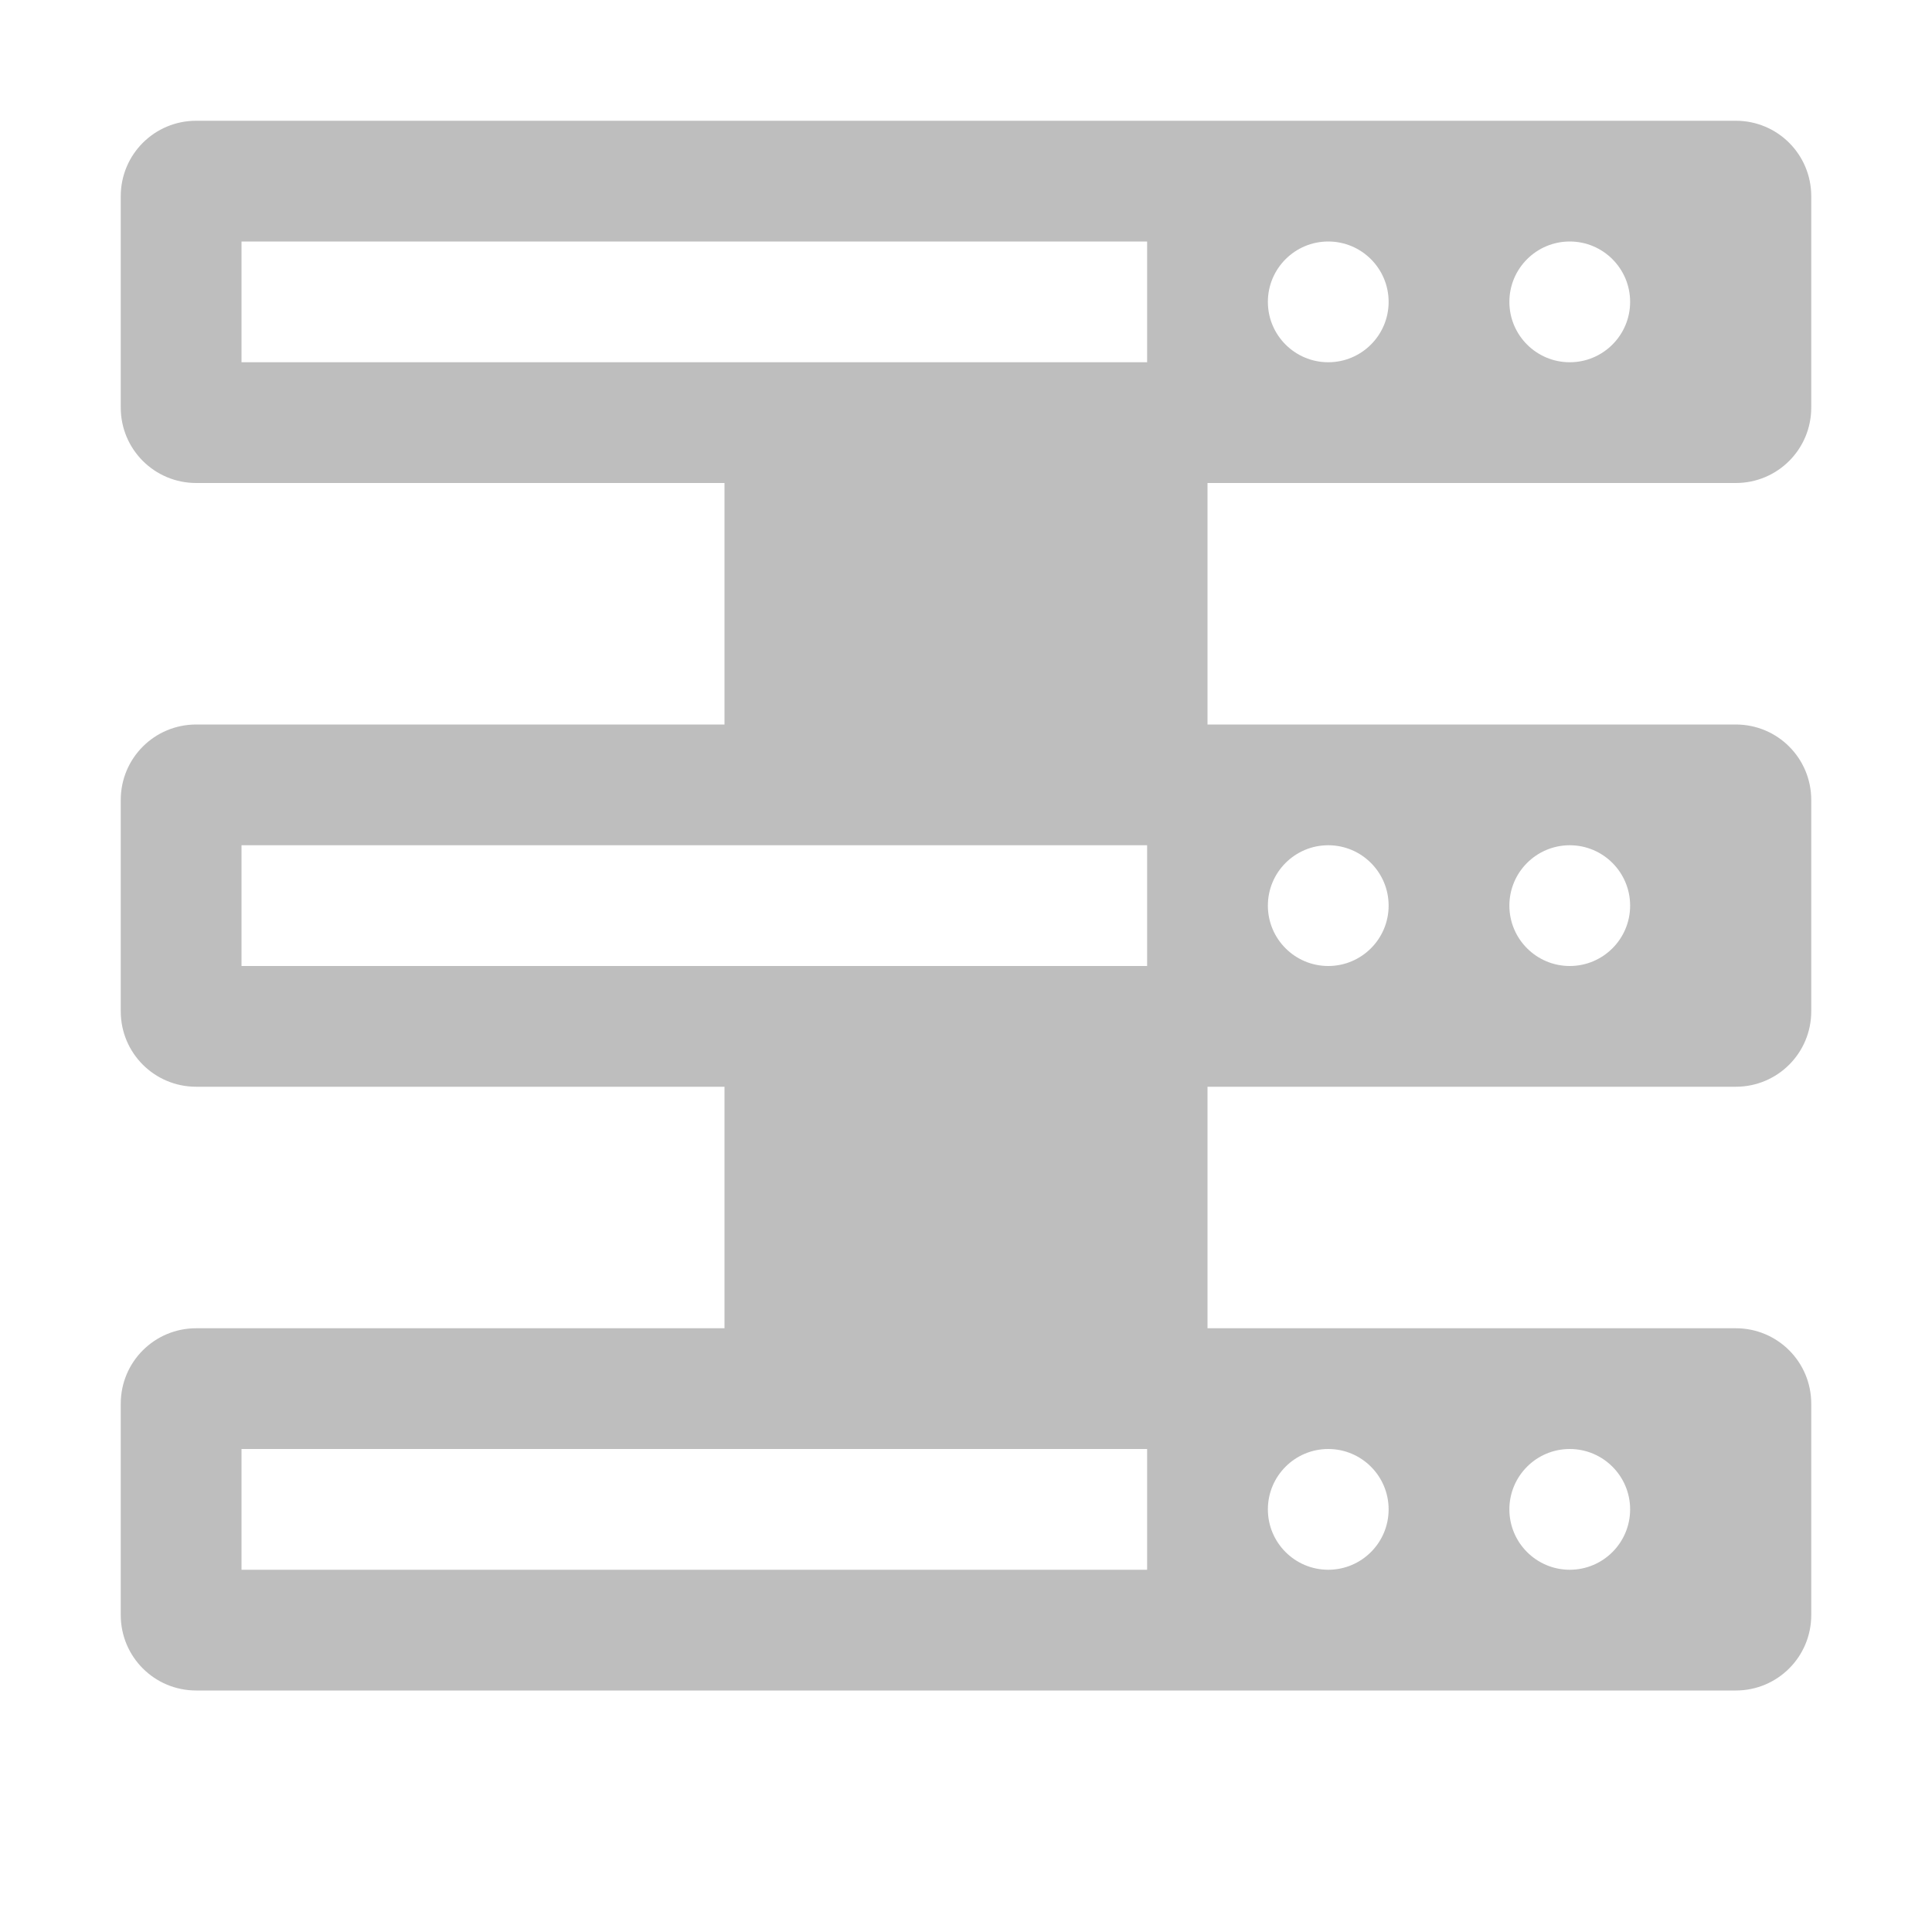
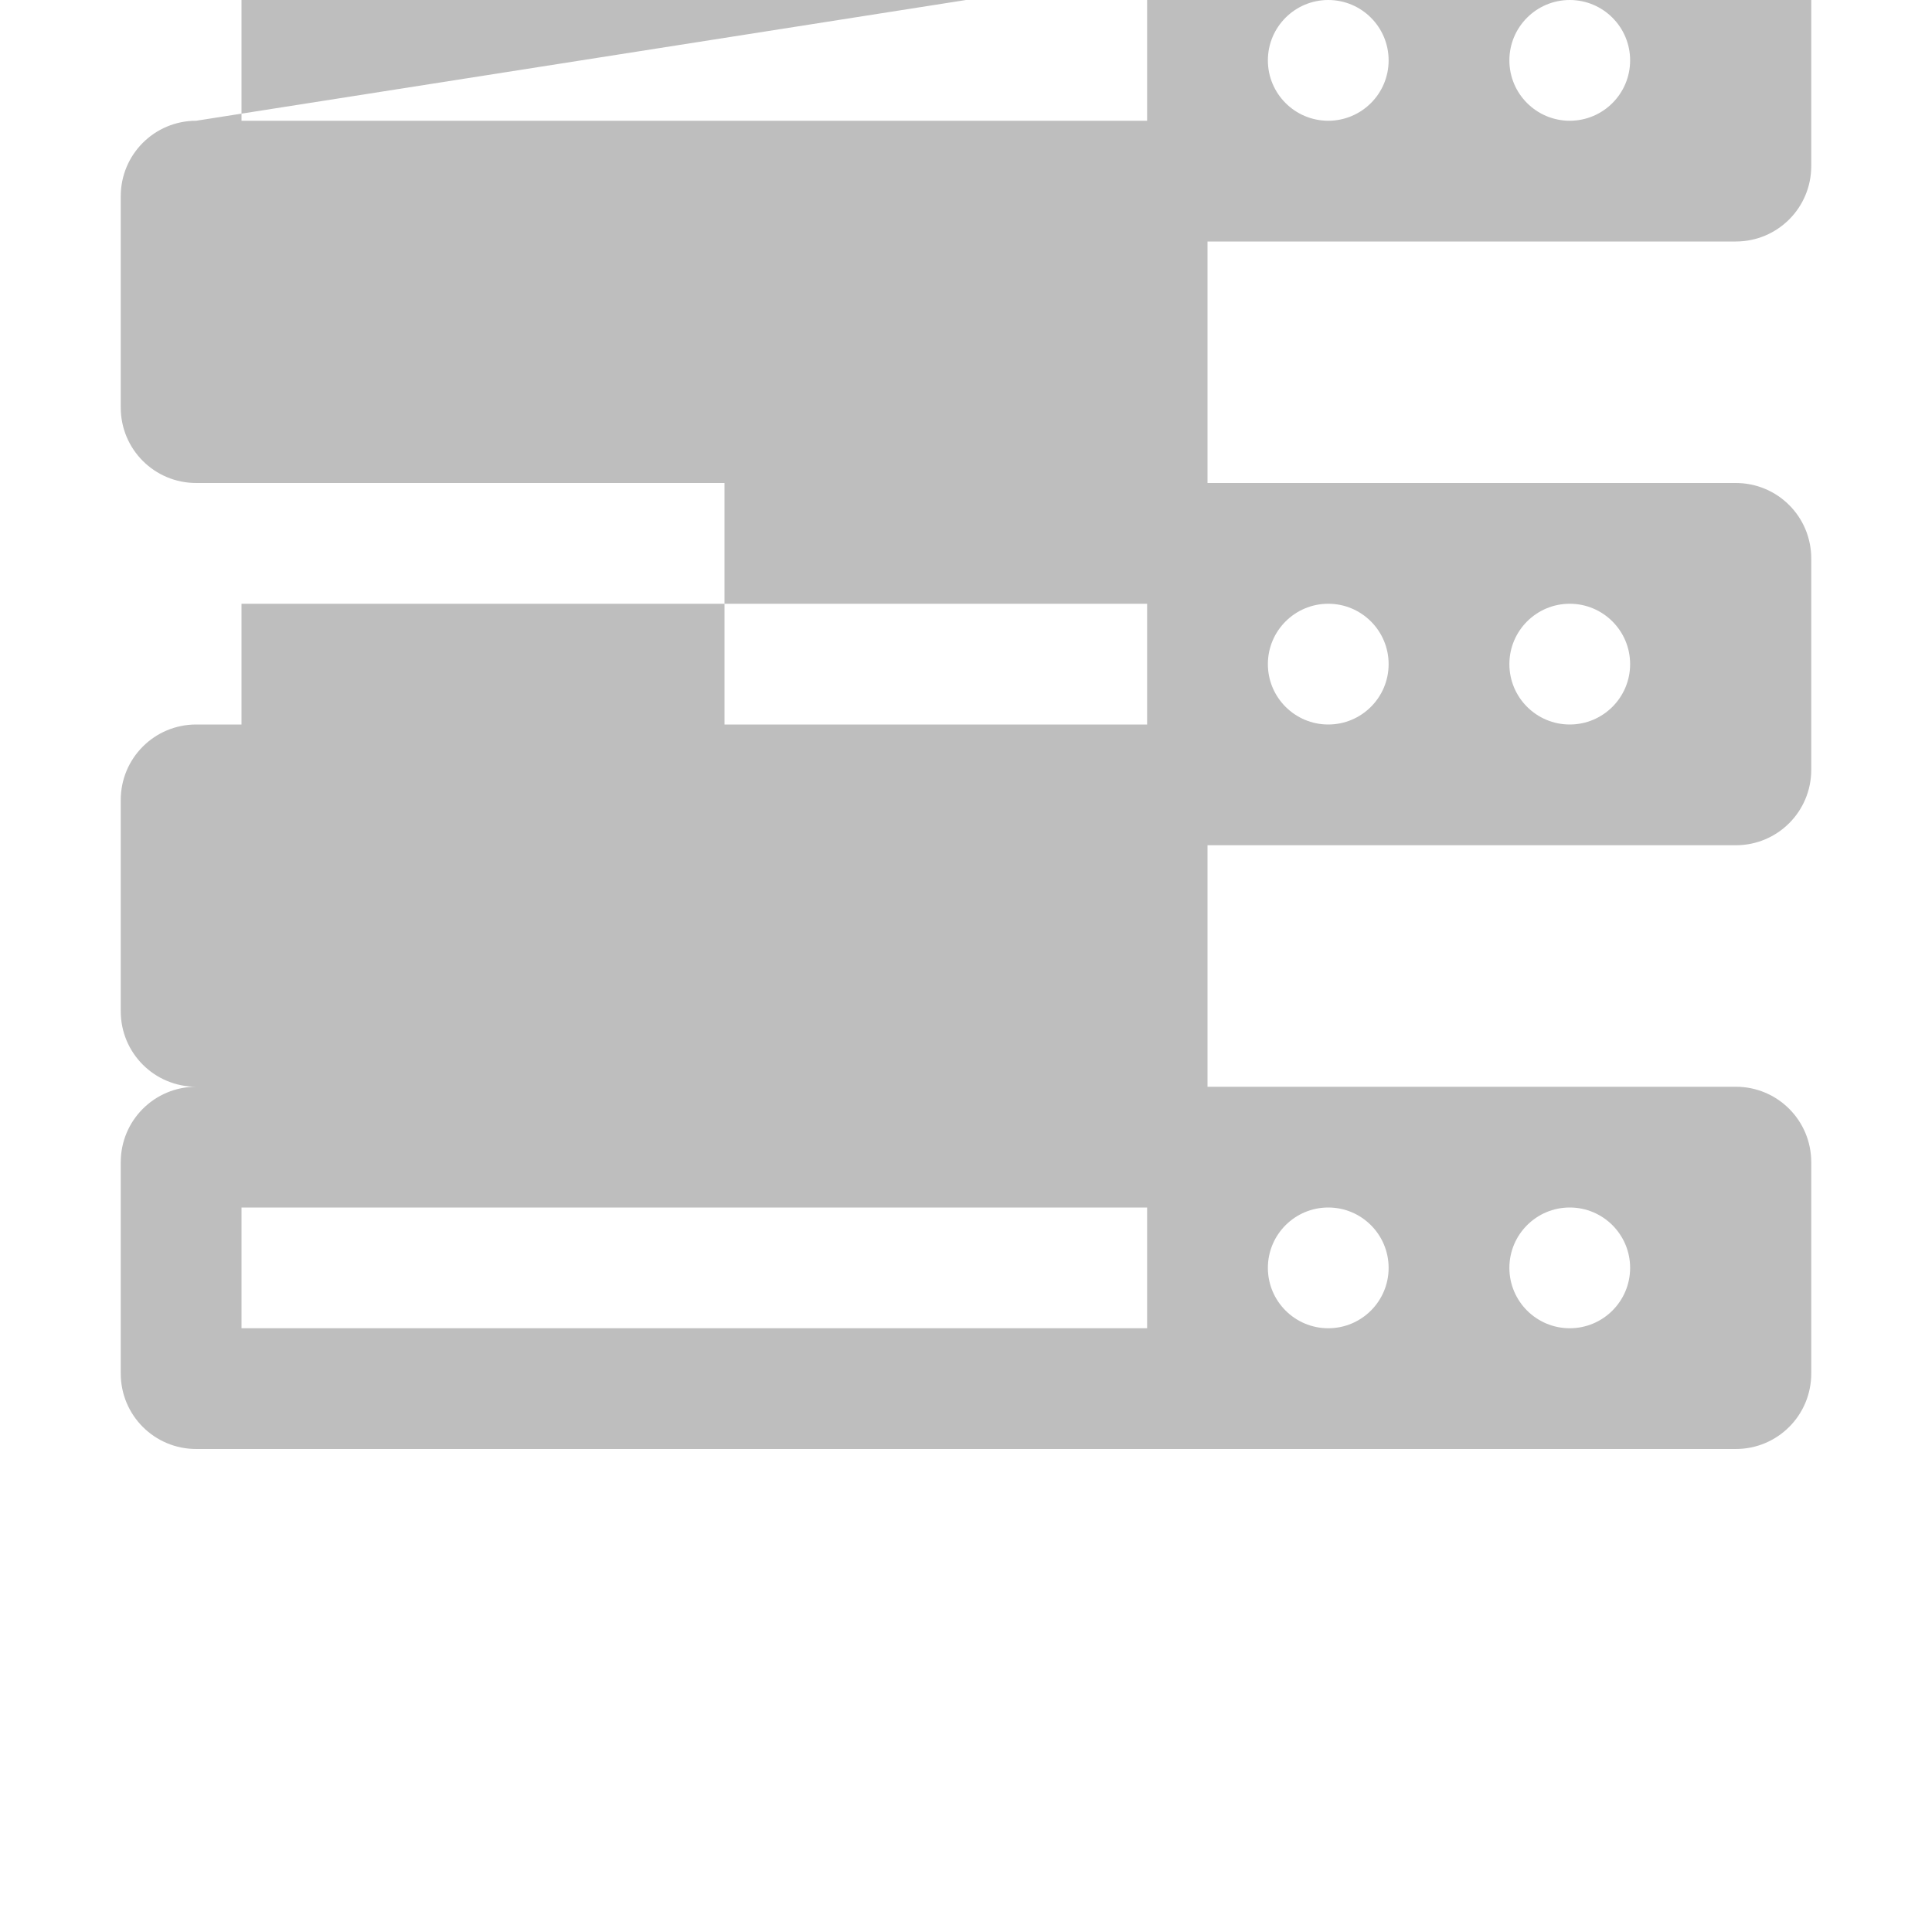
<svg xmlns="http://www.w3.org/2000/svg" viewBox="0 0 16 16" style="enable-background:new">
-   <path d="m 1.625 1 c -0.346 0 -0.625 0.279 -0.625 0.625 l 0 1.75 c 0 0.346 0.279 0.625 0.625 0.625 l 4.375 0 0 2 -4.375 0 c -0.346 0 -0.625 0.279 -0.625 0.625 l 0 1.75 c 0 0.346 0.279 0.625 0.625 0.625 l 4.375 0 0 2 -4.375 0 c -0.346 0 -0.625 0.279 -0.625 0.625 l 0 1.75 c 0 0.346 0.279 0.625 0.625 0.625 l 12.75 0 c 0.346 0 0.625 -0.279 0.625 -0.625 l 0 -1.75 c 0 -0.346 -0.279 -0.625 -0.625 -0.625 l -4.375 0 0 -2 4.375 0 c 0.346 0 0.625 -0.279 0.625 -0.625 l 0 -1.75 c 0 -0.346 -0.279 -0.625 -0.625 -0.625 l -4.375 0 0 -2 4.375 0 c 0.346 0 0.625 -0.279 0.625 -0.625 l 0 -1.75 c 0 -0.346 -0.279 -0.625 -0.625 -0.625 m -12.375 1 7.5 0 0 1 -7.5 0 m 9 -1 c 0.276 0 0.5 0.224 0.5 0.5 c 0 0.276 -0.224 0.5 -0.5 0.5 -0.276 0 -0.5 -0.224 -0.5 -0.5 0 -0.276 0.224 -0.5 0.5 -0.5 m 2 0 c 0.276 0 0.5 0.224 0.5 0.5 c 0 0.276 -0.224 0.5 -0.5 0.5 -0.276 0 -0.5 -0.224 -0.5 -0.5 0 -0.276 0.224 -0.5 0.5 -0.5 m -11 5 7.5 0 0 1 -7.5 0 m 9 -1 c 0.276 0 0.5 0.224 0.5 0.5 c 0 0.276 -0.224 0.5 -0.5 0.5 -0.276 0 -0.5 -0.224 -0.5 -0.5 0 -0.276 0.224 -0.5 0.5 -0.5 m 2 0 c 0.276 0 0.5 0.224 0.5 0.5 c 0 0.276 -0.224 0.5 -0.5 0.5 -0.276 0 -0.5 -0.224 -0.5 -0.5 0 -0.276 0.224 -0.5 0.5 -0.5 m -11 5 7.5 0 0 1 -7.5 0 z m 9 0 c 0.276 0 0.5 0.224 0.5 0.5 0 0.276 -0.224 0.5 -0.5 0.5 -0.276 0 -0.5 -0.224 -0.5 -0.5 0 -0.276 0.224 -0.5 0.5 -0.5 z m 2 0 c 0.276 0 0.5 0.224 0.5 0.5 0 0.276 -0.224 0.5 -0.5 0.5 -0.276 0 -0.5 -0.224 -0.5 -0.5 0 -0.276 0.224 -0.5 0.5 -0.5 z" style="fill:#bebebe;fill-opacity:1;stroke:none" />
+   <path d="m 1.625 1 c -0.346 0 -0.625 0.279 -0.625 0.625 l 0 1.75 c 0 0.346 0.279 0.625 0.625 0.625 l 4.375 0 0 2 -4.375 0 c -0.346 0 -0.625 0.279 -0.625 0.625 l 0 1.75 c 0 0.346 0.279 0.625 0.625 0.625 c -0.346 0 -0.625 0.279 -0.625 0.625 l 0 1.75 c 0 0.346 0.279 0.625 0.625 0.625 l 12.75 0 c 0.346 0 0.625 -0.279 0.625 -0.625 l 0 -1.75 c 0 -0.346 -0.279 -0.625 -0.625 -0.625 l -4.375 0 0 -2 4.375 0 c 0.346 0 0.625 -0.279 0.625 -0.625 l 0 -1.75 c 0 -0.346 -0.279 -0.625 -0.625 -0.625 l -4.375 0 0 -2 4.375 0 c 0.346 0 0.625 -0.279 0.625 -0.625 l 0 -1.75 c 0 -0.346 -0.279 -0.625 -0.625 -0.625 m -12.375 1 7.5 0 0 1 -7.5 0 m 9 -1 c 0.276 0 0.5 0.224 0.5 0.5 c 0 0.276 -0.224 0.5 -0.5 0.5 -0.276 0 -0.5 -0.224 -0.5 -0.5 0 -0.276 0.224 -0.5 0.5 -0.5 m 2 0 c 0.276 0 0.5 0.224 0.5 0.5 c 0 0.276 -0.224 0.5 -0.5 0.5 -0.276 0 -0.5 -0.224 -0.5 -0.5 0 -0.276 0.224 -0.5 0.5 -0.5 m -11 5 7.5 0 0 1 -7.5 0 m 9 -1 c 0.276 0 0.5 0.224 0.5 0.5 c 0 0.276 -0.224 0.5 -0.5 0.5 -0.276 0 -0.5 -0.224 -0.5 -0.5 0 -0.276 0.224 -0.5 0.5 -0.5 m 2 0 c 0.276 0 0.5 0.224 0.5 0.5 c 0 0.276 -0.224 0.5 -0.5 0.5 -0.276 0 -0.5 -0.224 -0.5 -0.5 0 -0.276 0.224 -0.5 0.5 -0.5 m -11 5 7.5 0 0 1 -7.5 0 z m 9 0 c 0.276 0 0.5 0.224 0.5 0.5 0 0.276 -0.224 0.5 -0.5 0.5 -0.276 0 -0.5 -0.224 -0.5 -0.5 0 -0.276 0.224 -0.5 0.5 -0.5 z m 2 0 c 0.276 0 0.5 0.224 0.5 0.5 0 0.276 -0.224 0.5 -0.5 0.5 -0.276 0 -0.5 -0.224 -0.5 -0.5 0 -0.276 0.224 -0.5 0.5 -0.5 z" style="fill:#bebebe;fill-opacity:1;stroke:none" />
</svg>